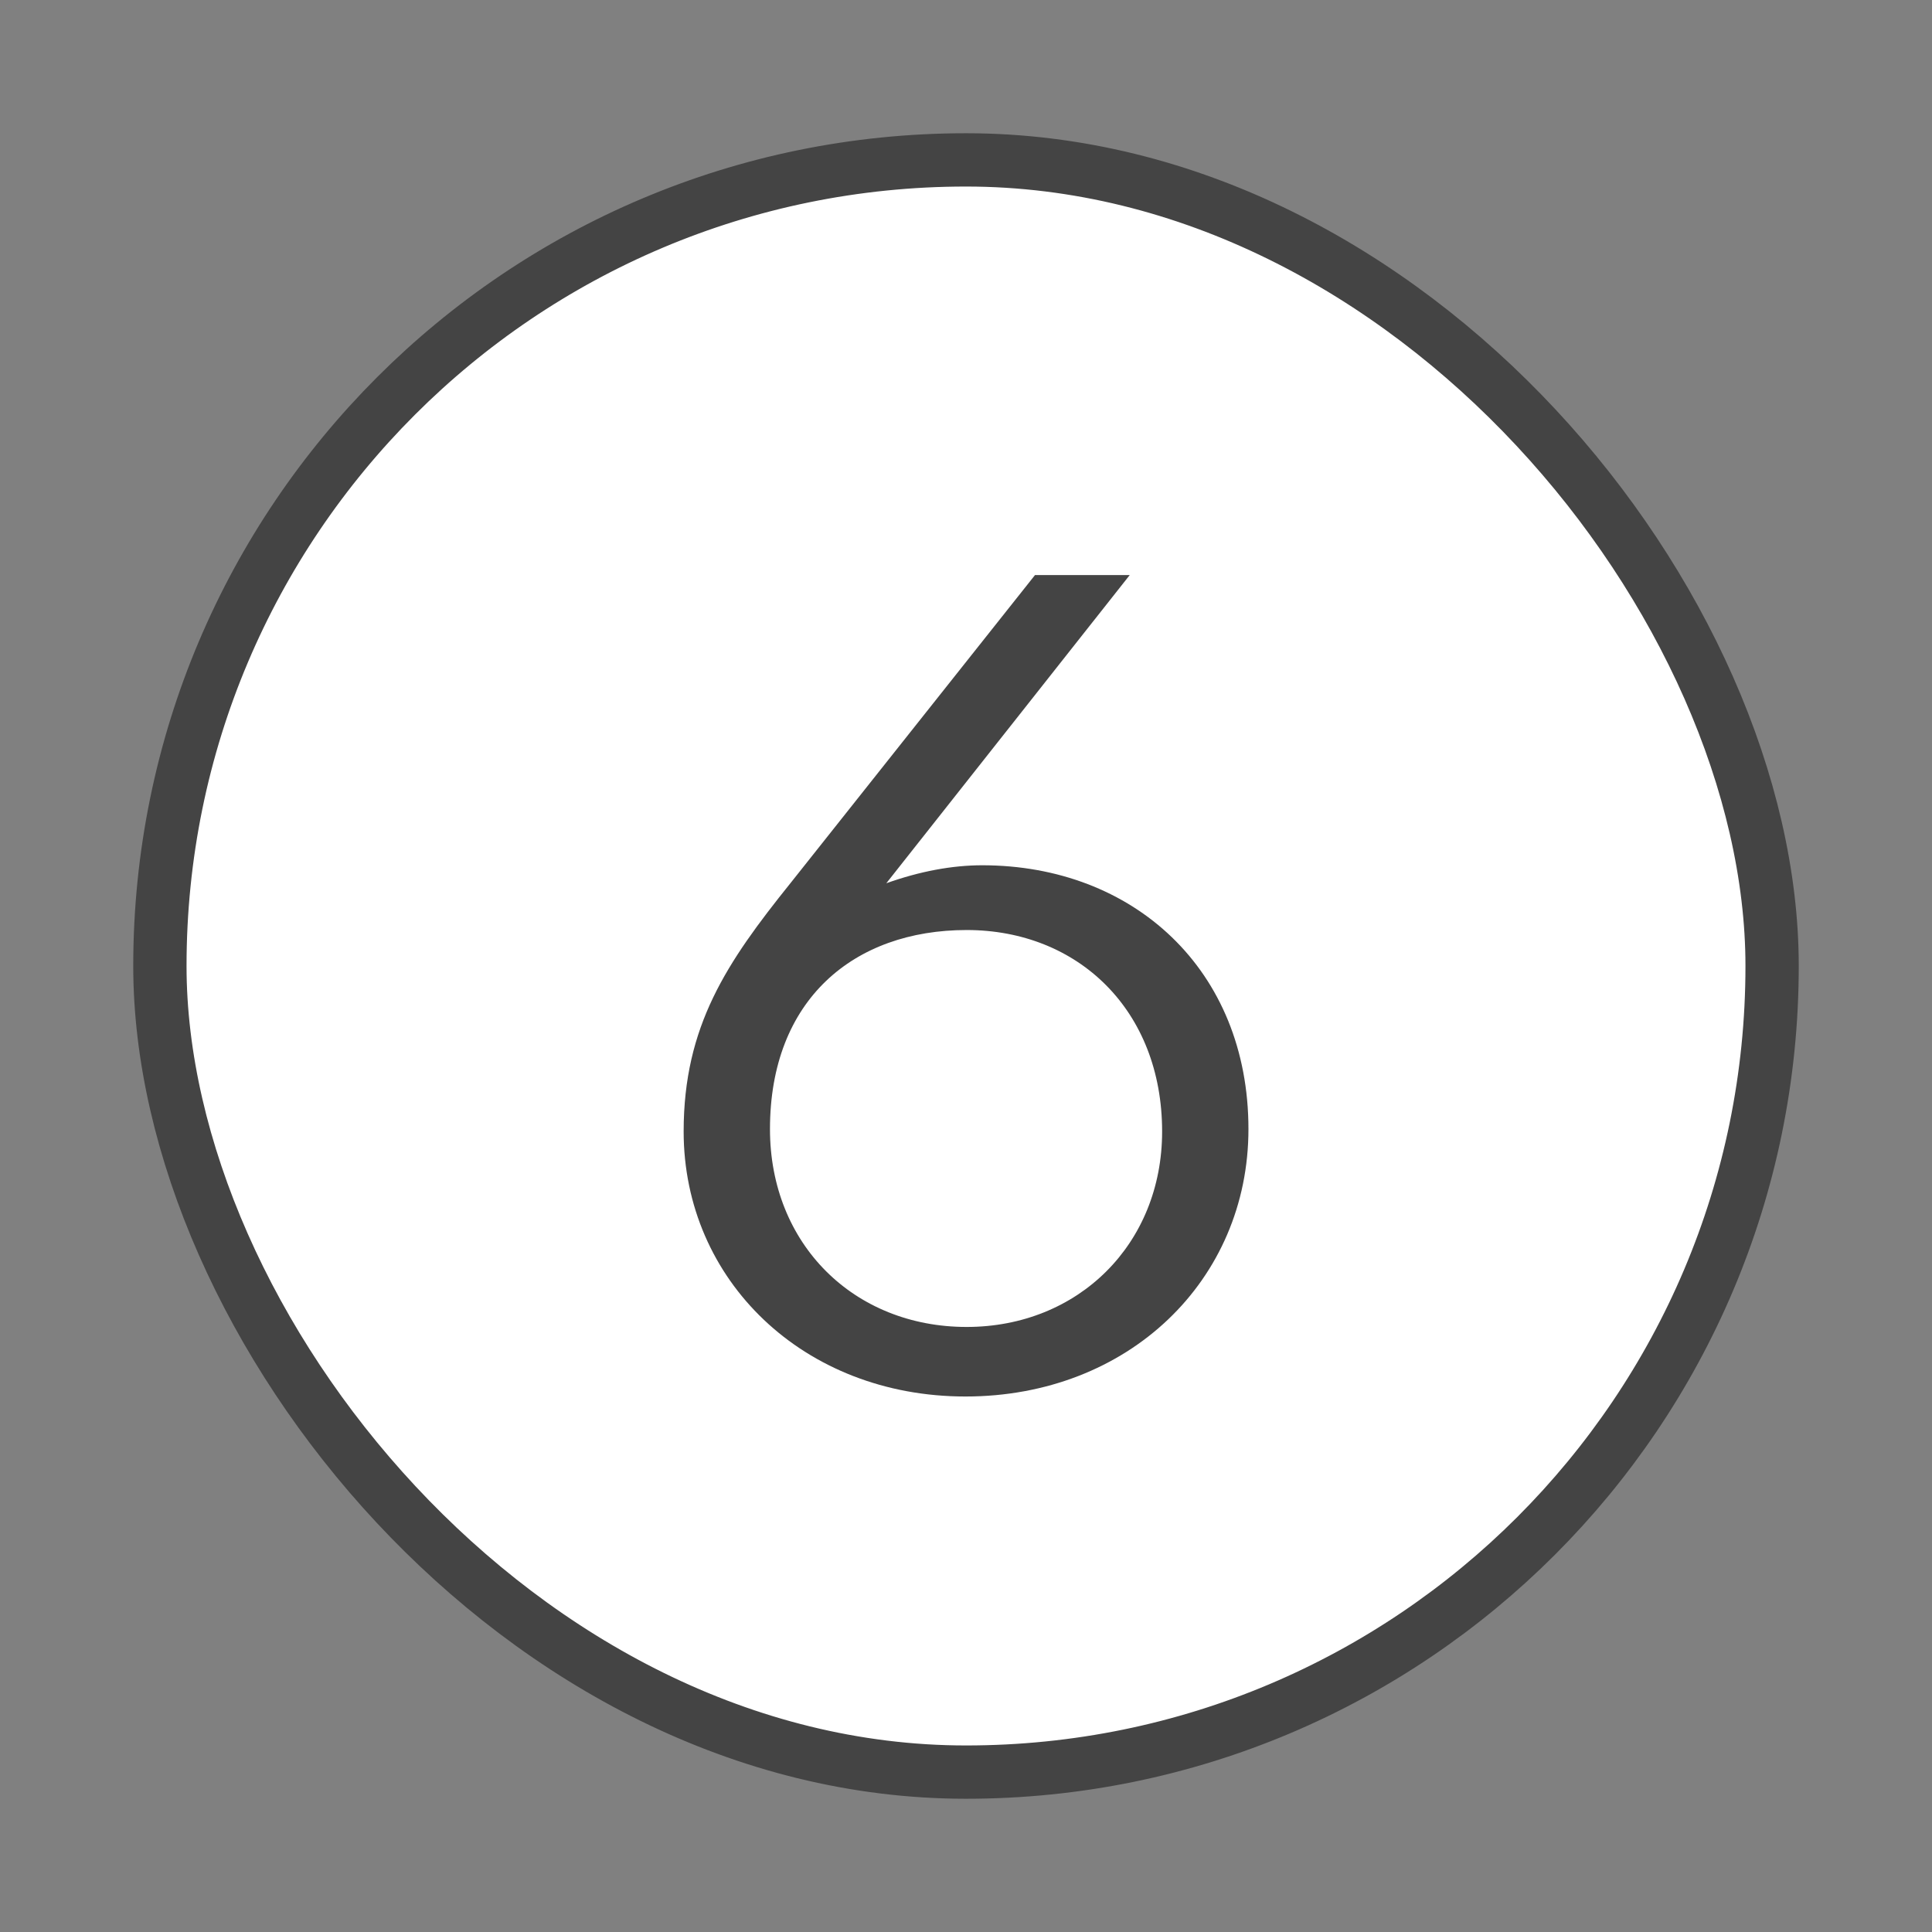
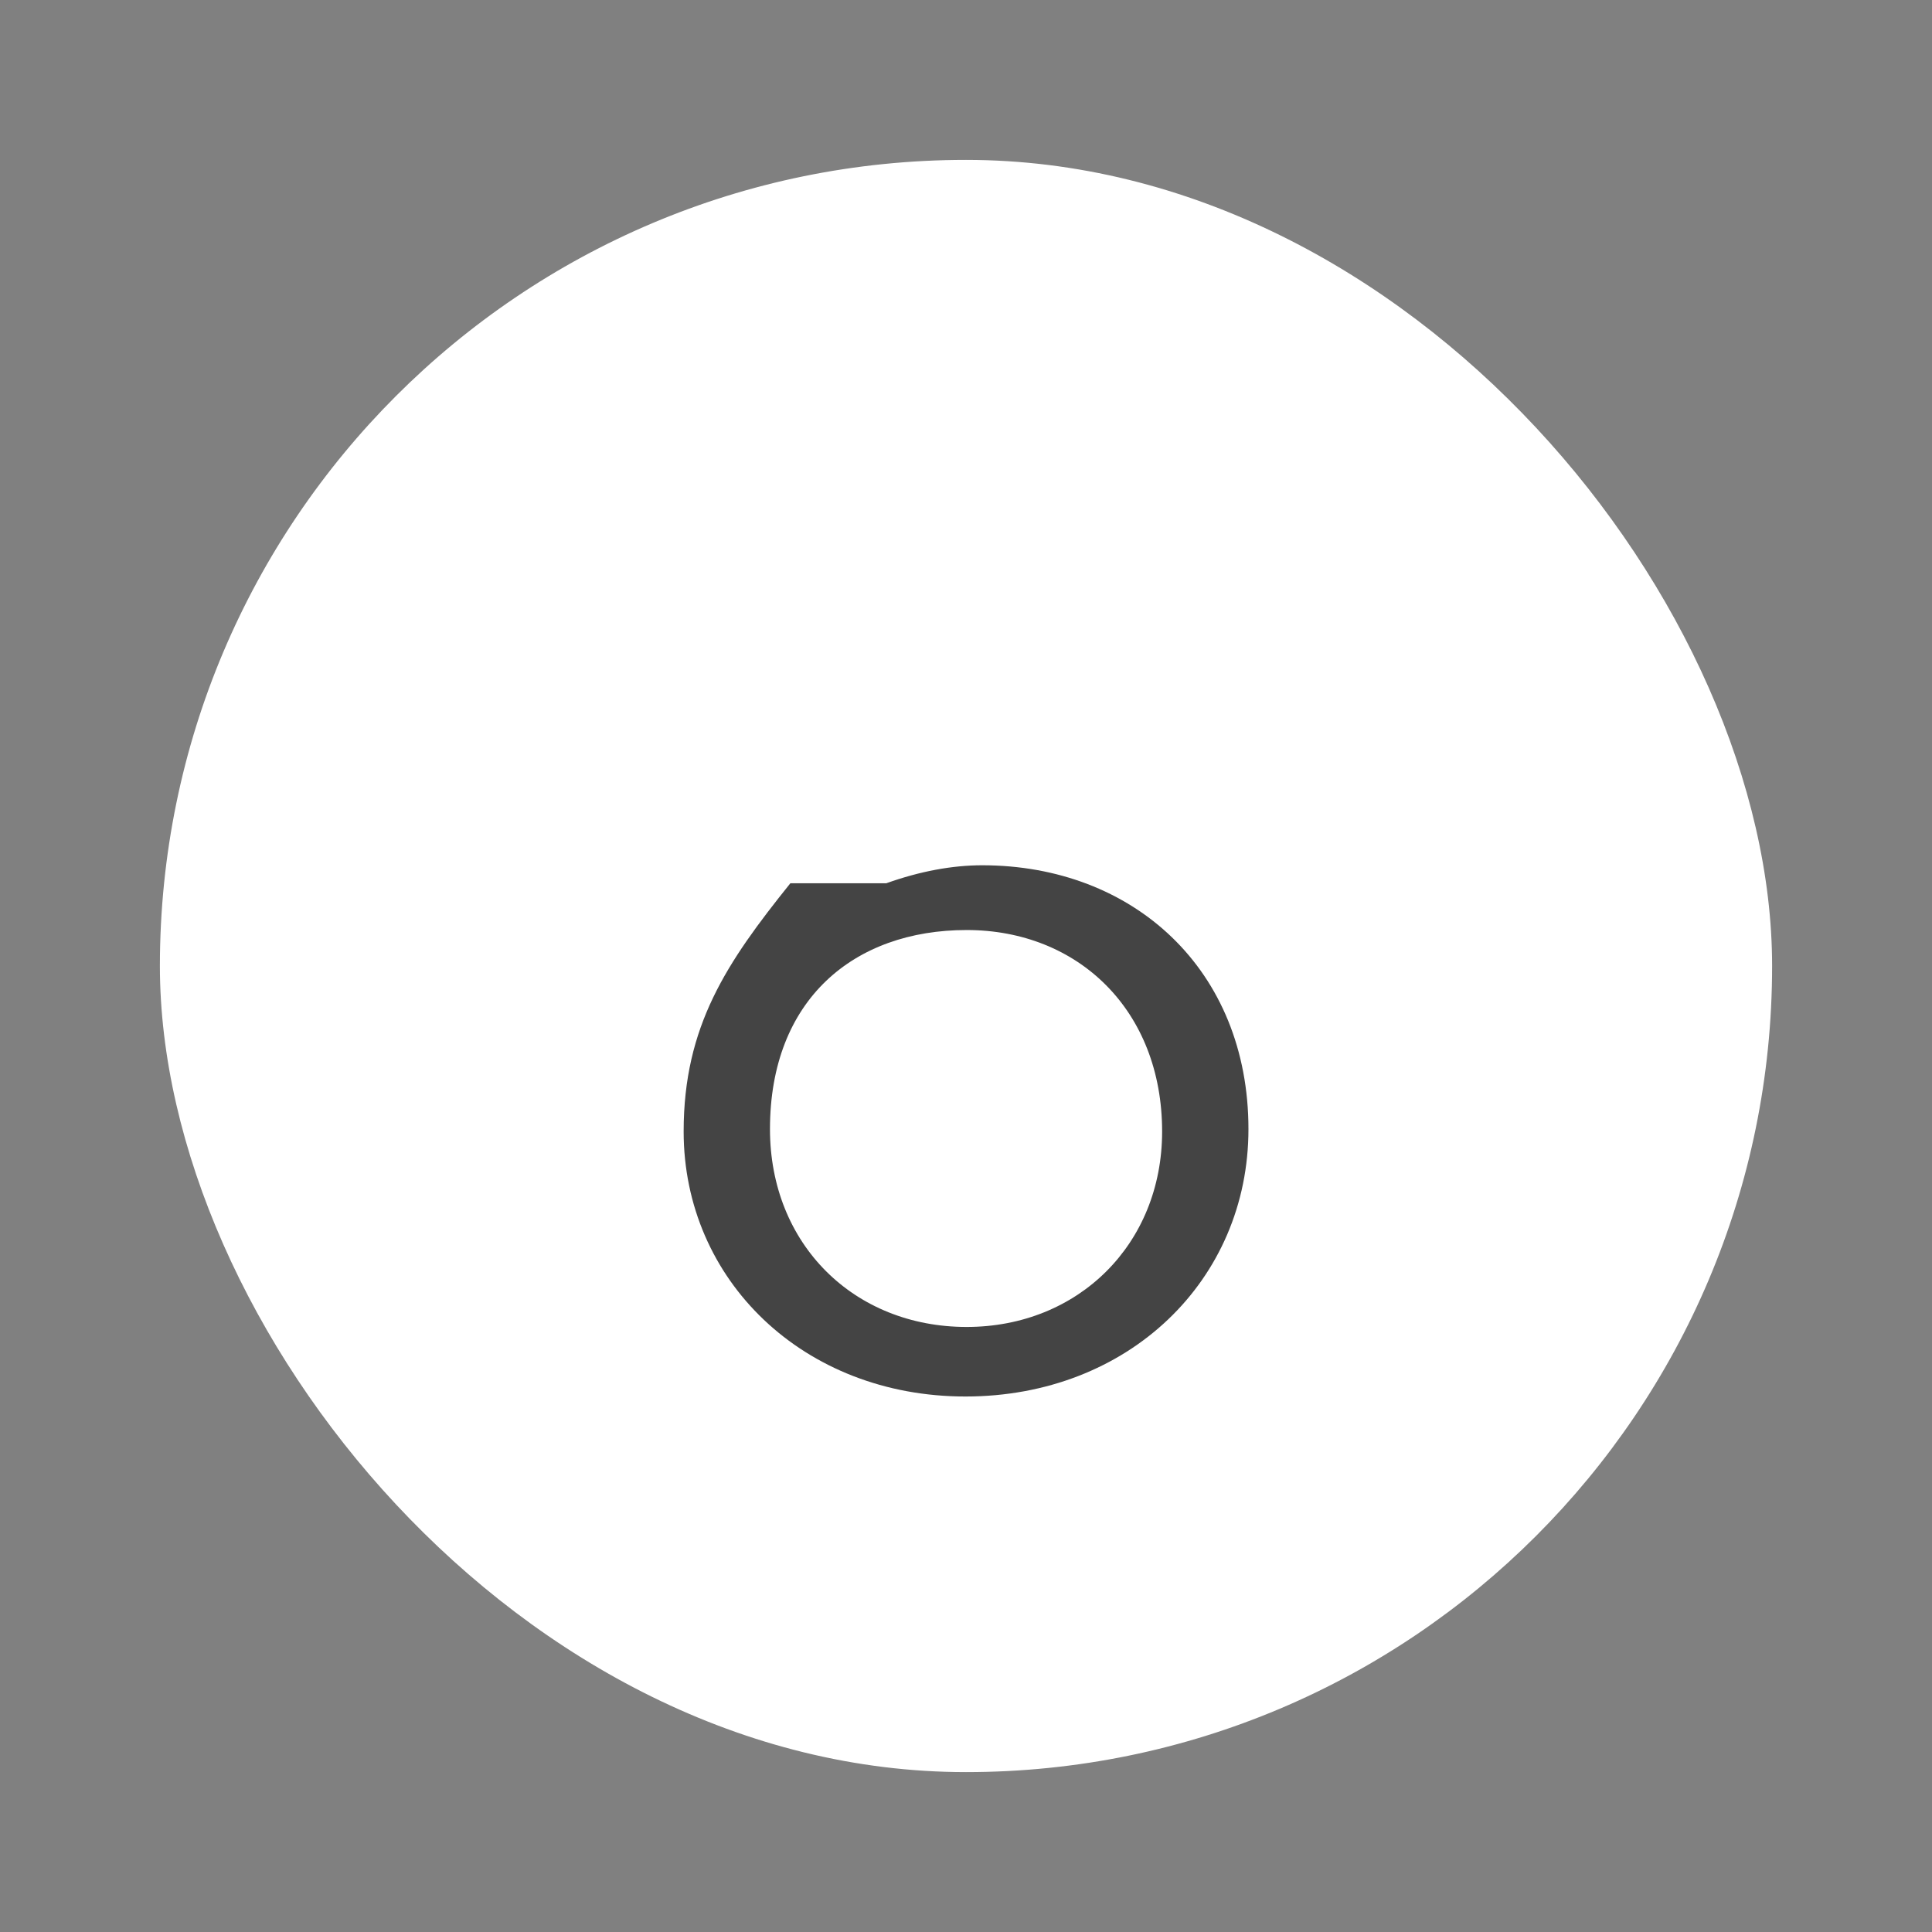
<svg xmlns="http://www.w3.org/2000/svg" width="145" height="145" viewBox="0 0 145 145" fill="none">
  <rect x="0" y="0" width="145" height="145" fill="#808080" stroke="none" />
  <rect x="12" y="12" width="121" height="121" rx="60.5" fill="white" />
-   <rect x="12" y="12" width="121" height="121" rx="60.5" stroke="#444444" stroke-width="4" />
-   <path d="M72.459 104.81C60.309 104.81 51.309 96.08 51.309 84.92C51.309 77 54.548 72.23 59.319 66.29L77.678 43.16H84.788L66.519 66.29C69.038 65.39 71.469 64.94 73.719 64.94C85.058 64.94 93.698 72.77 93.698 84.74C93.698 96.08 84.698 104.81 72.459 104.81ZM72.549 99.59C80.918 99.59 87.219 93.38 87.219 84.92C87.219 75.83 80.918 69.8 72.549 69.8C64.088 69.8 57.788 75.02 57.788 84.74C57.788 93.38 64.088 99.59 72.549 99.59Z" fill="#444444" />
+   <path d="M72.459 104.81C60.309 104.81 51.309 96.08 51.309 84.92C51.309 77 54.548 72.23 59.319 66.29H84.788L66.519 66.29C69.038 65.39 71.469 64.94 73.719 64.94C85.058 64.94 93.698 72.77 93.698 84.74C93.698 96.08 84.698 104.81 72.459 104.81ZM72.549 99.59C80.918 99.59 87.219 93.38 87.219 84.92C87.219 75.83 80.918 69.8 72.549 69.8C64.088 69.8 57.788 75.02 57.788 84.74C57.788 93.38 64.088 99.59 72.549 99.59Z" fill="#444444" />
</svg>